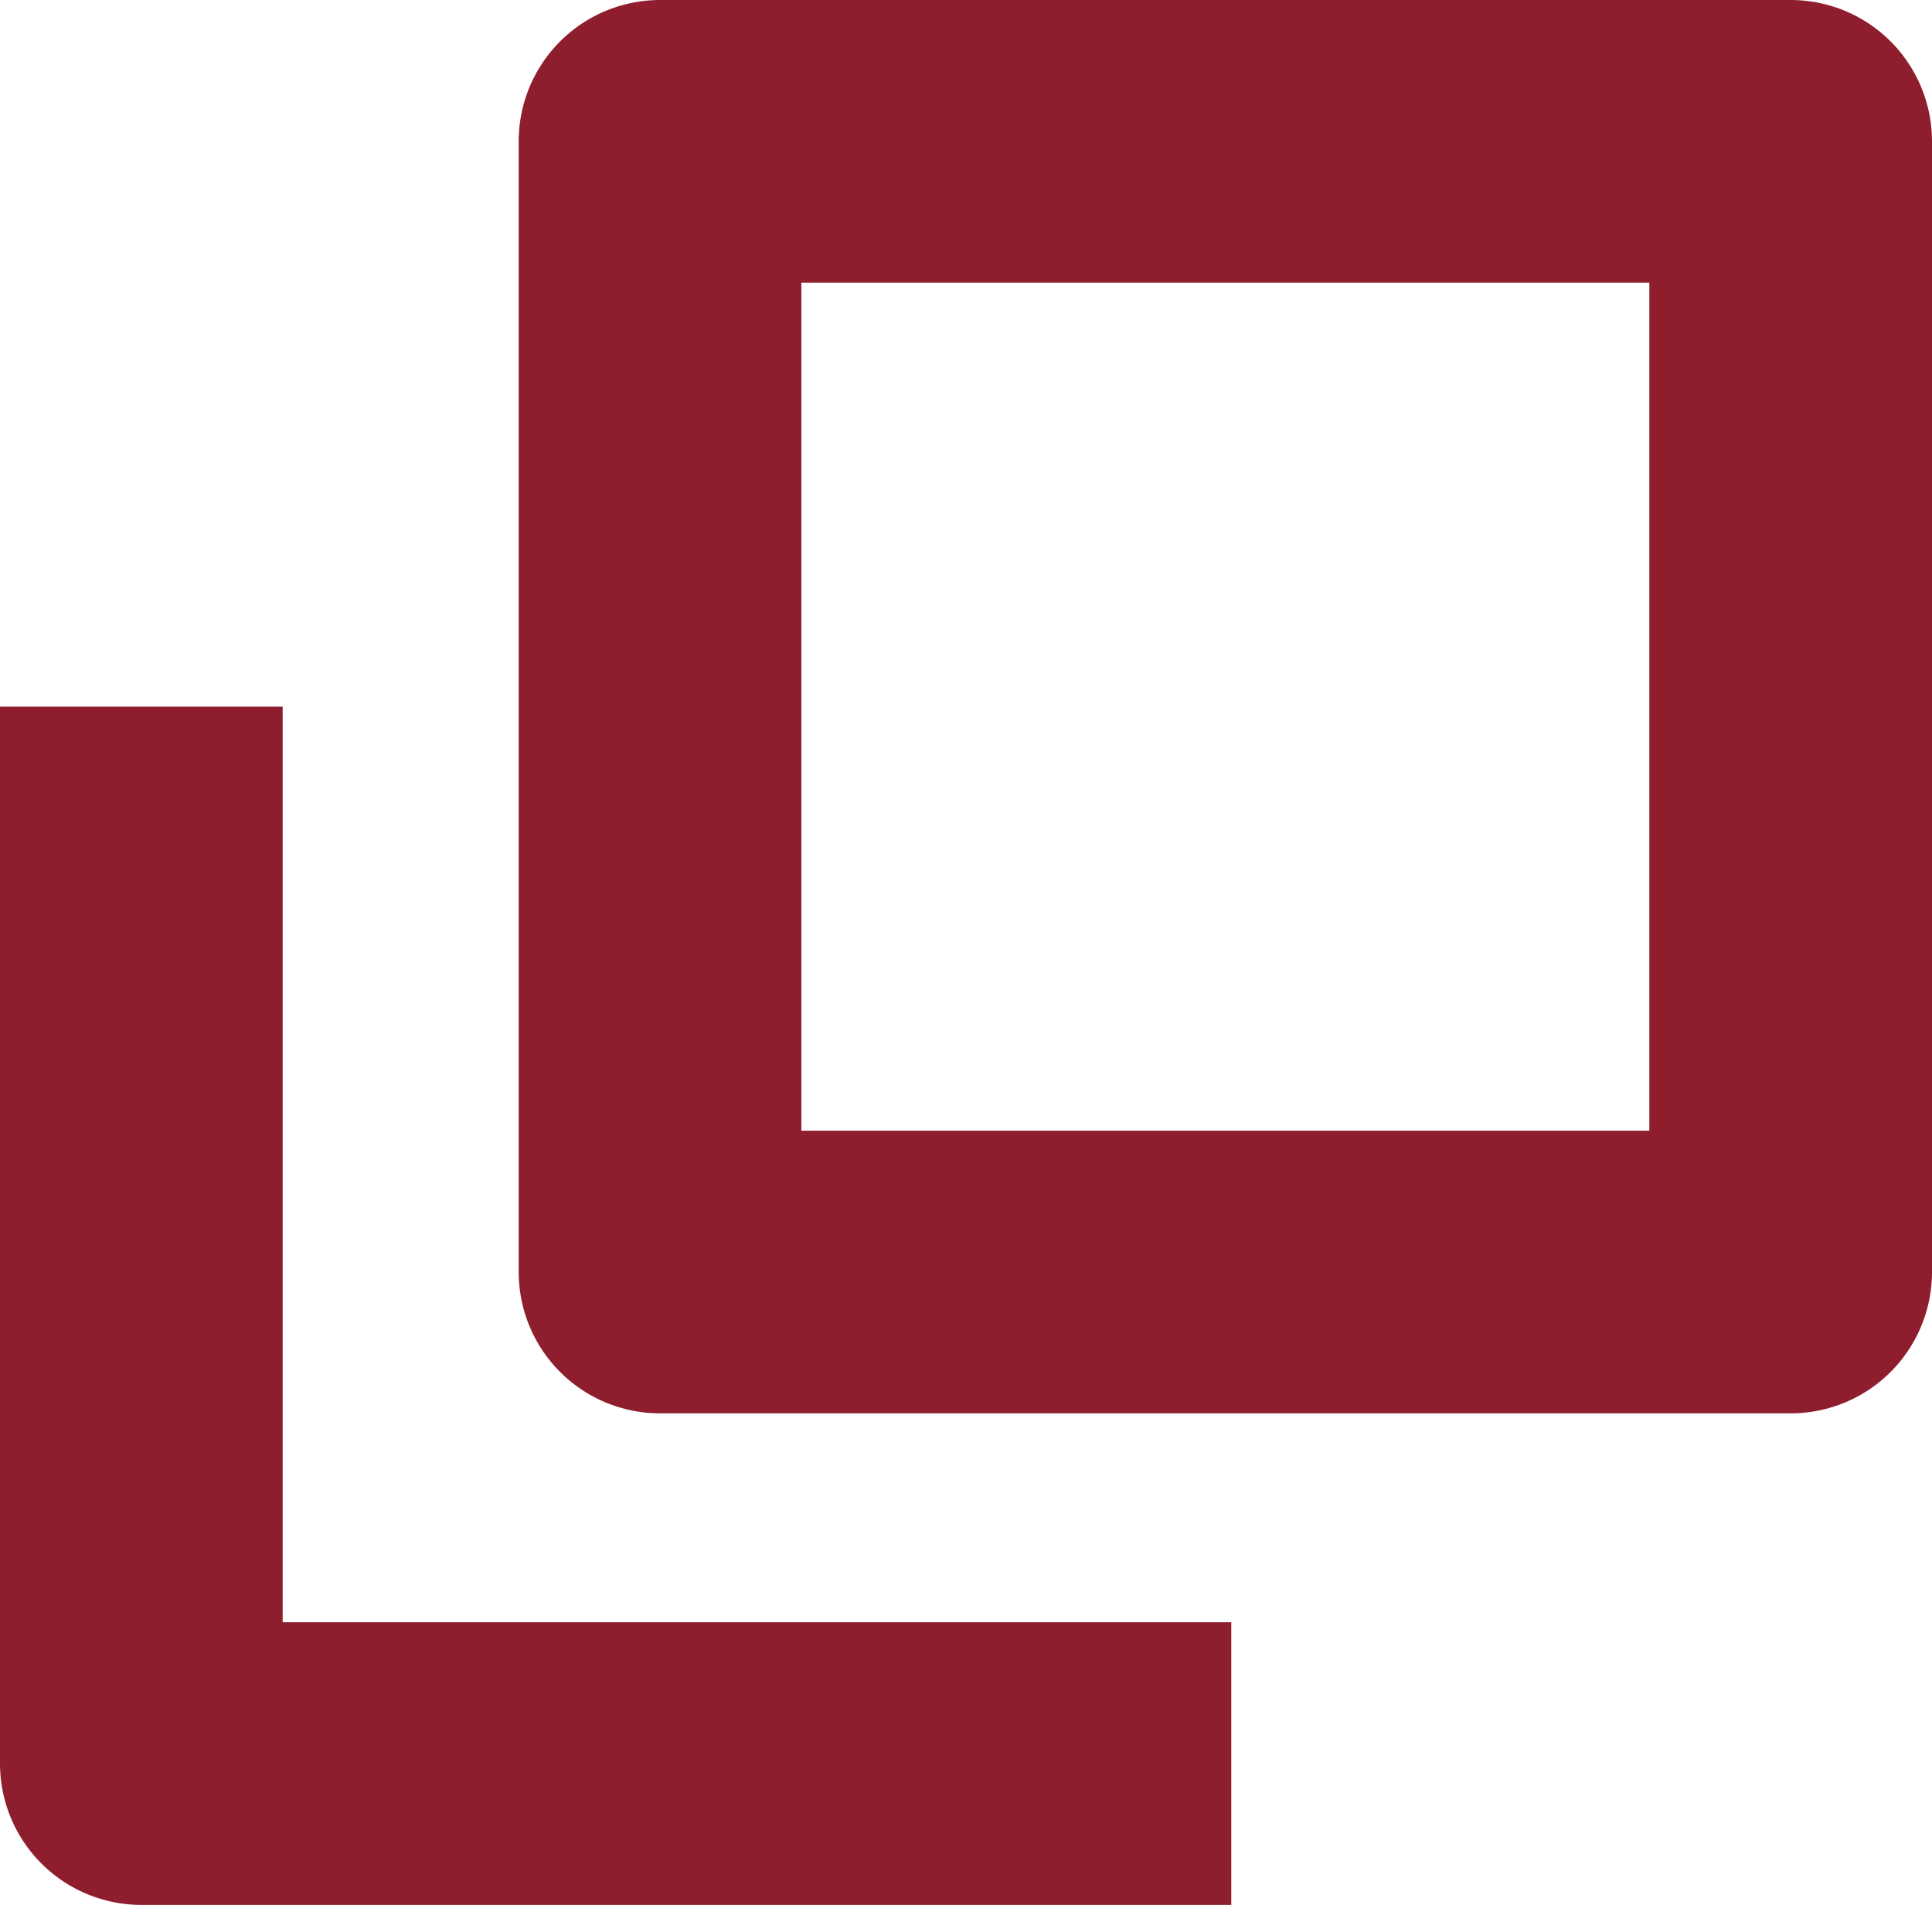
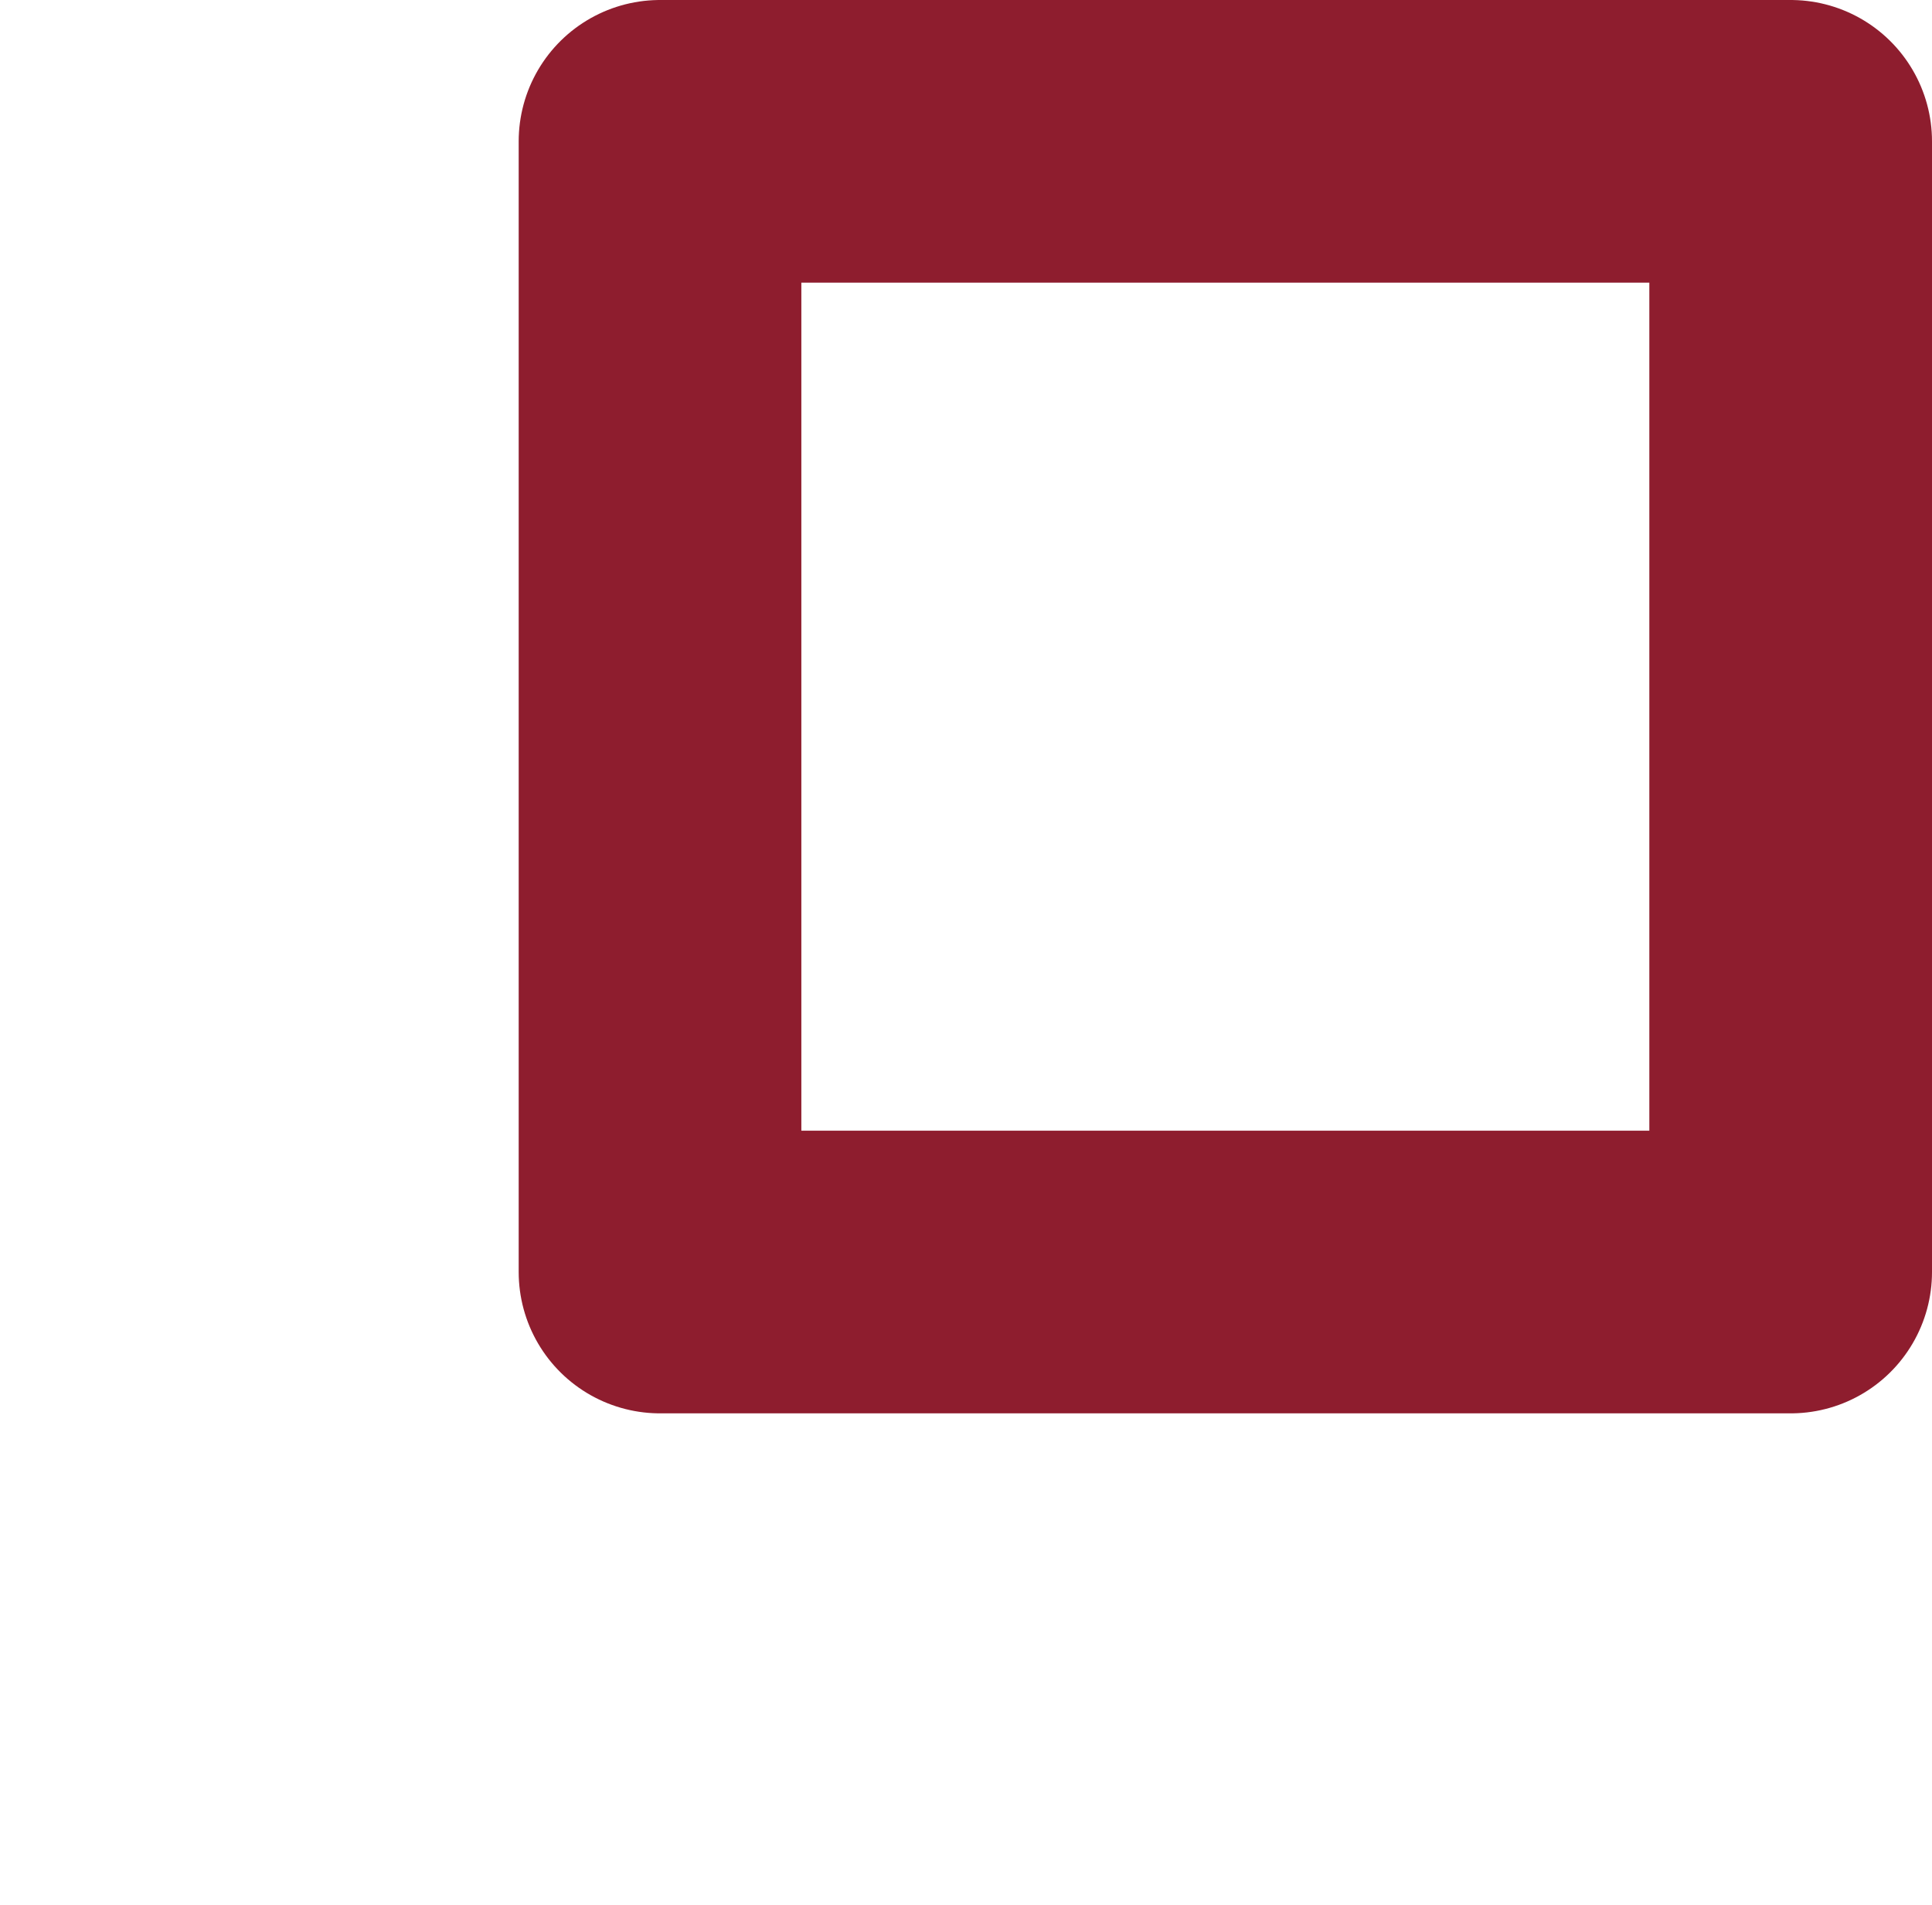
<svg xmlns="http://www.w3.org/2000/svg" width="6.835" height="6.739" viewBox="0 0 6.835 6.739">
  <g id="blank_red" transform="translate(0.5)">
    <g id="長方形_113" data-name="長方形 113" transform="translate(1.335)" fill="none" stroke="#8e1d2e" stroke-linejoin="round" stroke-width="1">
      <rect width="5" height="5" stroke="none" />
      <rect x="0.5" y="0.5" width="4" height="4" fill="none" />
    </g>
-     <path id="パス_414" data-name="パス 414" d="M3356.665,621.5v3.739h3.856" transform="translate(-3356.665 -619)" fill="none" stroke="#8e1d2e" stroke-linejoin="round" stroke-width="1" />
  </g>
</svg>